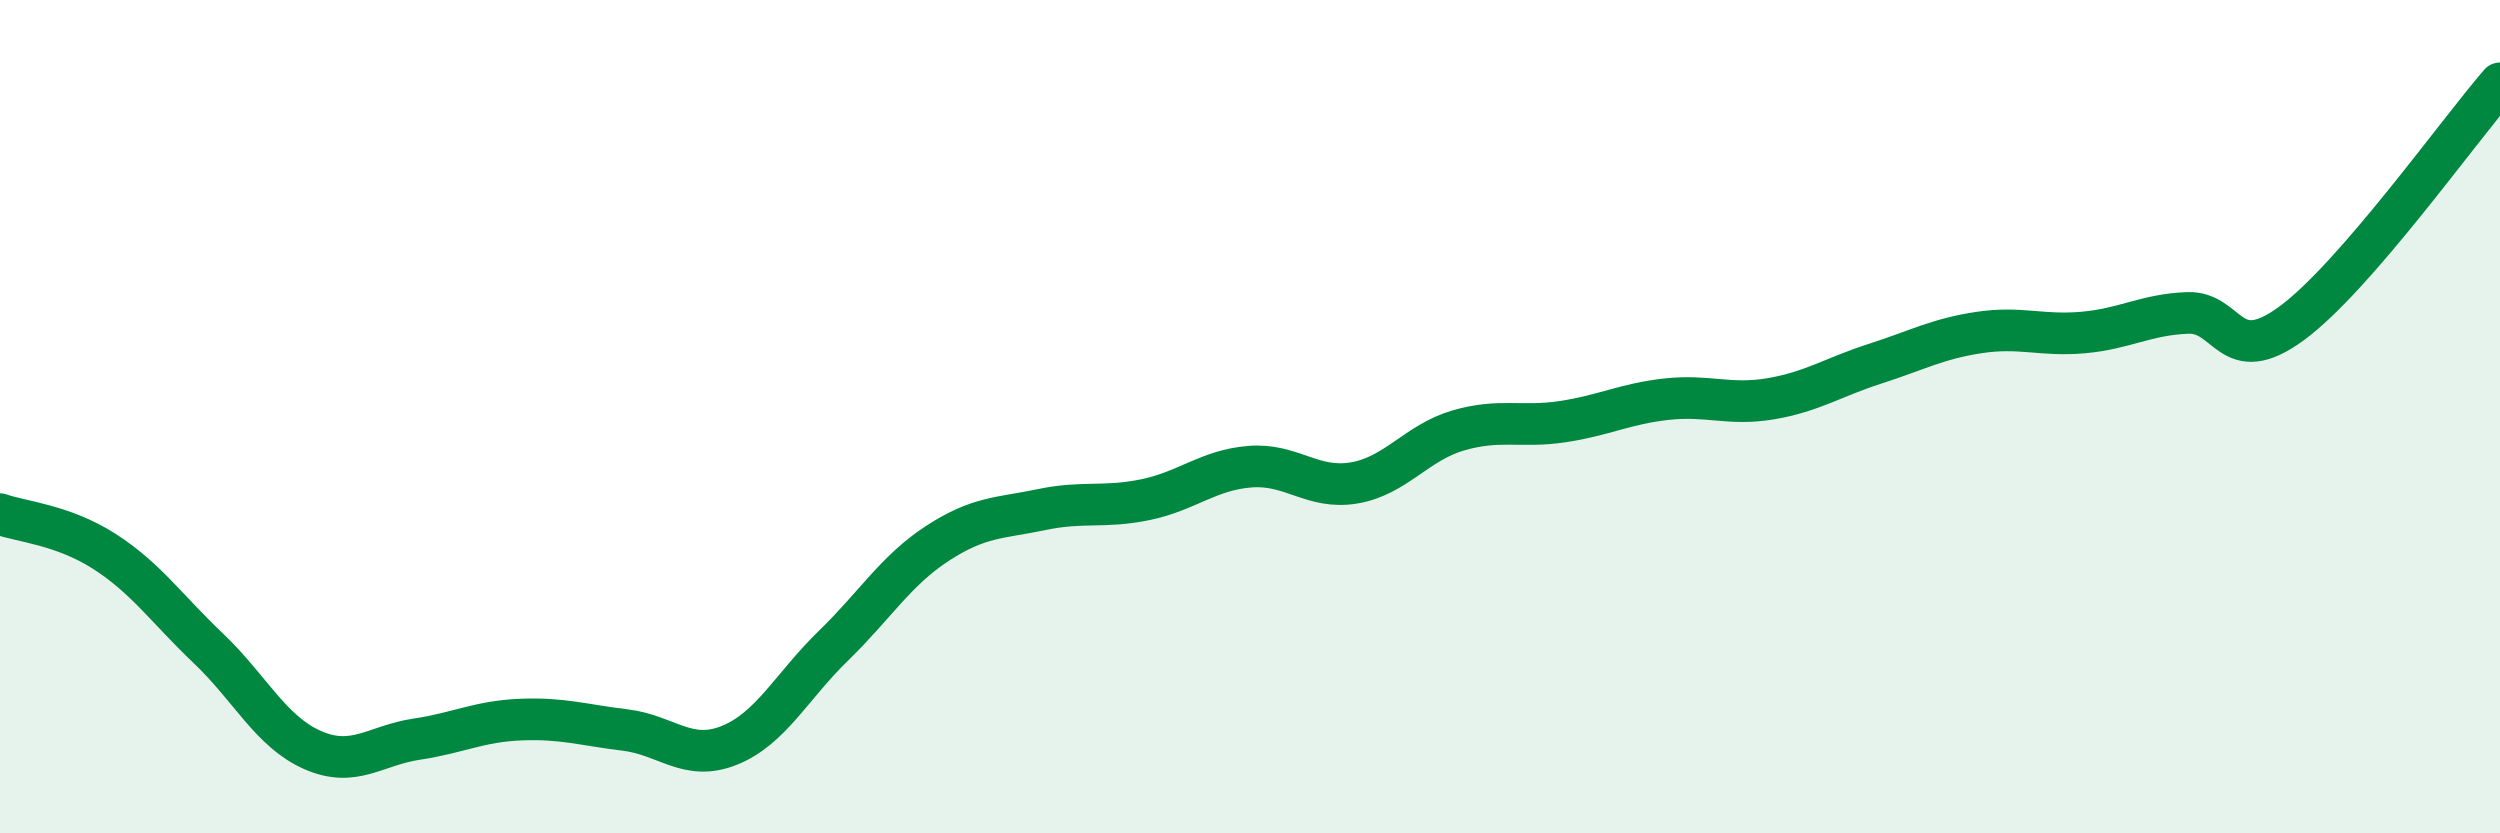
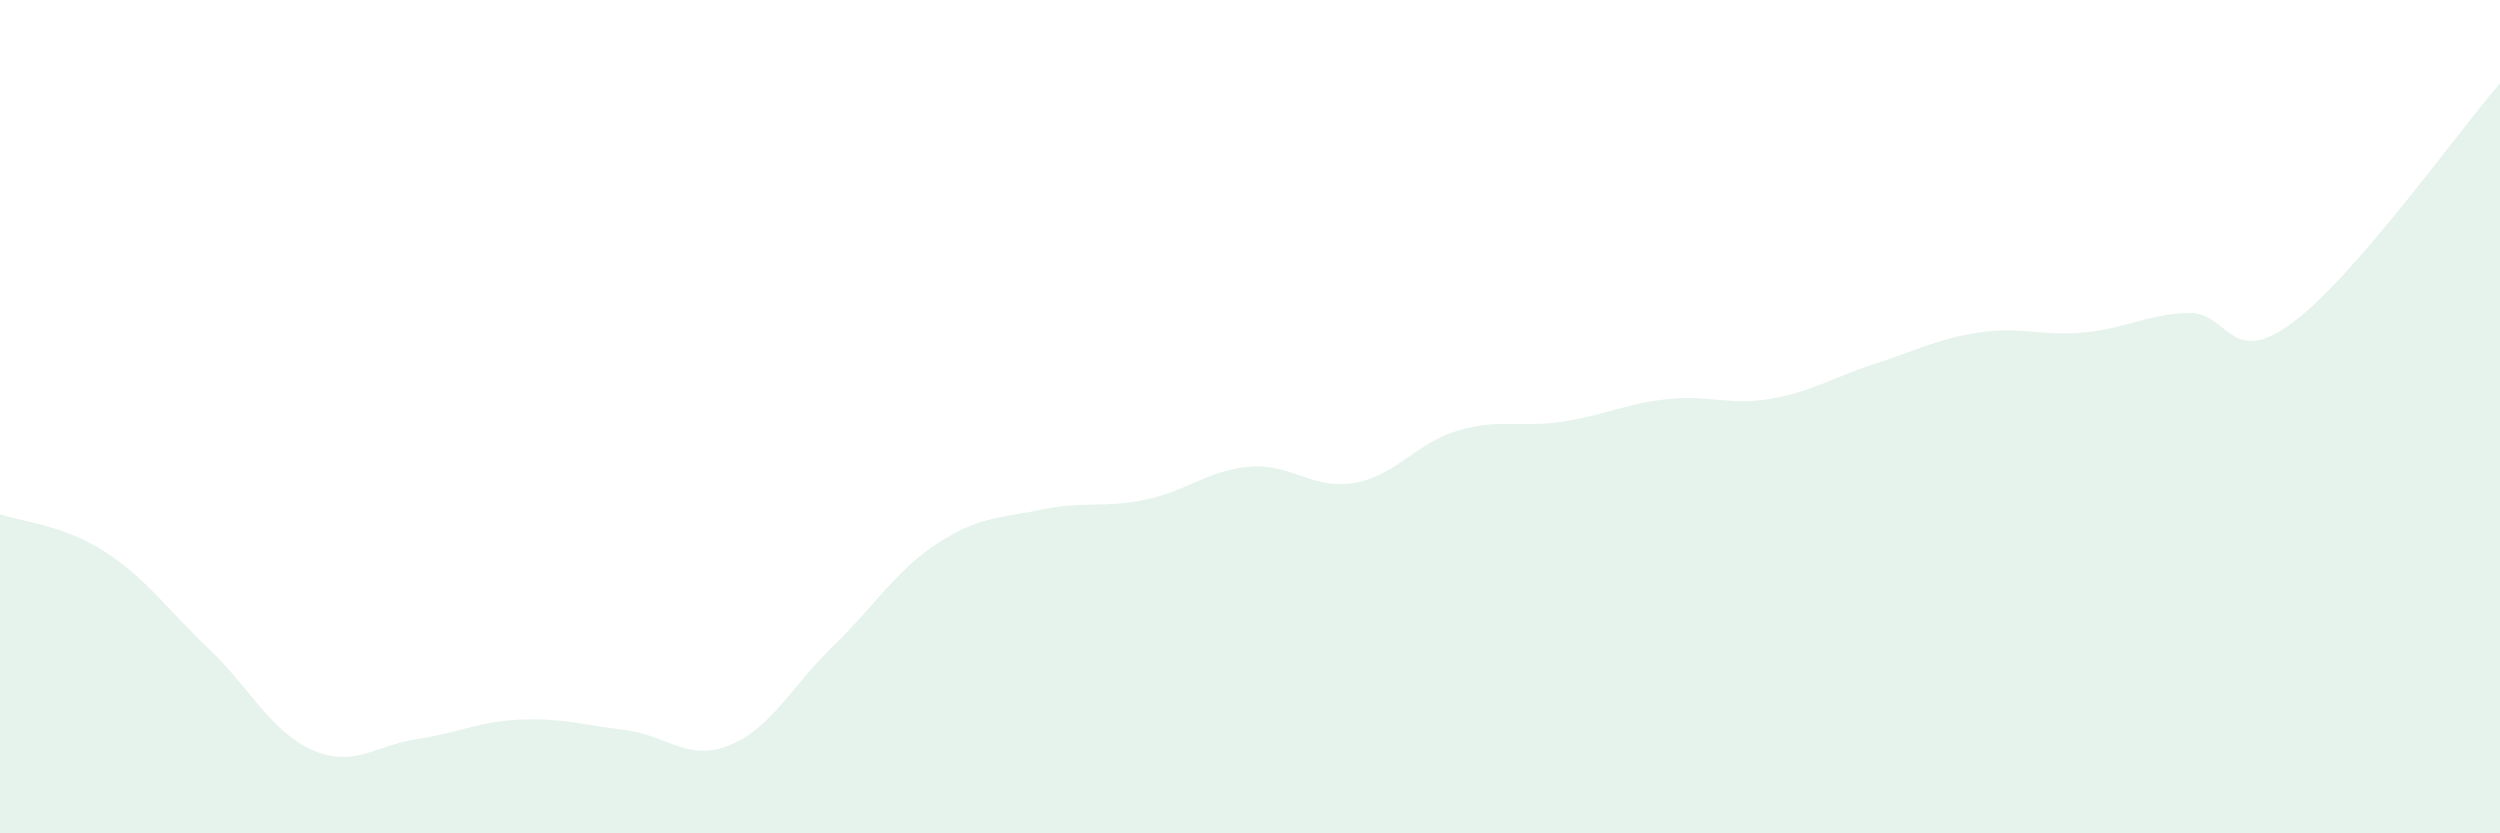
<svg xmlns="http://www.w3.org/2000/svg" width="60" height="20" viewBox="0 0 60 20">
  <path d="M 0,12.34 C 0.5,12.52 1.5,12.59 2.5,13.23 C 3.5,13.87 4,14.61 5,15.56 C 6,16.51 6.5,17.56 7.5,18 C 8.5,18.44 9,17.89 10,17.74 C 11,17.59 11.5,17.31 12.5,17.27 C 13.5,17.23 14,17.4 15,17.52 C 16,17.64 16.5,18.29 17.5,17.89 C 18.5,17.49 19,16.47 20,15.5 C 21,14.53 21.5,13.69 22.5,13.04 C 23.5,12.39 24,12.44 25,12.23 C 26,12.02 26.5,12.2 27.5,11.99 C 28.5,11.78 29,11.28 30,11.2 C 31,11.12 31.5,11.76 32.5,11.59 C 33.5,11.42 34,10.62 35,10.33 C 36,10.04 36.5,10.27 37.5,10.12 C 38.5,9.97 39,9.69 40,9.58 C 41,9.47 41.5,9.74 42.5,9.57 C 43.5,9.4 44,9.05 45,8.73 C 46,8.41 46.5,8.13 47.5,7.98 C 48.5,7.83 49,8.07 50,7.98 C 51,7.89 51.5,7.55 52.5,7.51 C 53.5,7.47 53.5,8.86 55,7.76 C 56.5,6.66 59,3.15 60,2L60 20L0 20Z" fill="#008740" opacity="0.1" stroke-linecap="round" stroke-linejoin="round" />
-   <path d="M 0,12.34 C 0.5,12.52 1.5,12.59 2.5,13.23 C 3.5,13.87 4,14.61 5,15.56 C 6,16.51 6.5,17.56 7.5,18 C 8.5,18.44 9,17.89 10,17.74 C 11,17.59 11.5,17.31 12.5,17.27 C 13.5,17.23 14,17.4 15,17.52 C 16,17.64 16.5,18.29 17.5,17.89 C 18.5,17.49 19,16.47 20,15.5 C 21,14.53 21.5,13.69 22.5,13.04 C 23.5,12.39 24,12.44 25,12.23 C 26,12.02 26.5,12.2 27.5,11.99 C 28.5,11.78 29,11.28 30,11.2 C 31,11.12 31.5,11.76 32.5,11.59 C 33.5,11.42 34,10.62 35,10.33 C 36,10.04 36.5,10.27 37.5,10.12 C 38.5,9.97 39,9.69 40,9.58 C 41,9.47 41.5,9.74 42.5,9.57 C 43.5,9.4 44,9.05 45,8.73 C 46,8.41 46.5,8.13 47.5,7.98 C 48.5,7.83 49,8.07 50,7.98 C 51,7.89 51.5,7.55 52.5,7.51 C 53.5,7.47 53.5,8.86 55,7.76 C 56.5,6.66 59,3.15 60,2" stroke="#008740" stroke-width="1" fill="none" stroke-linecap="round" stroke-linejoin="round" />
</svg>